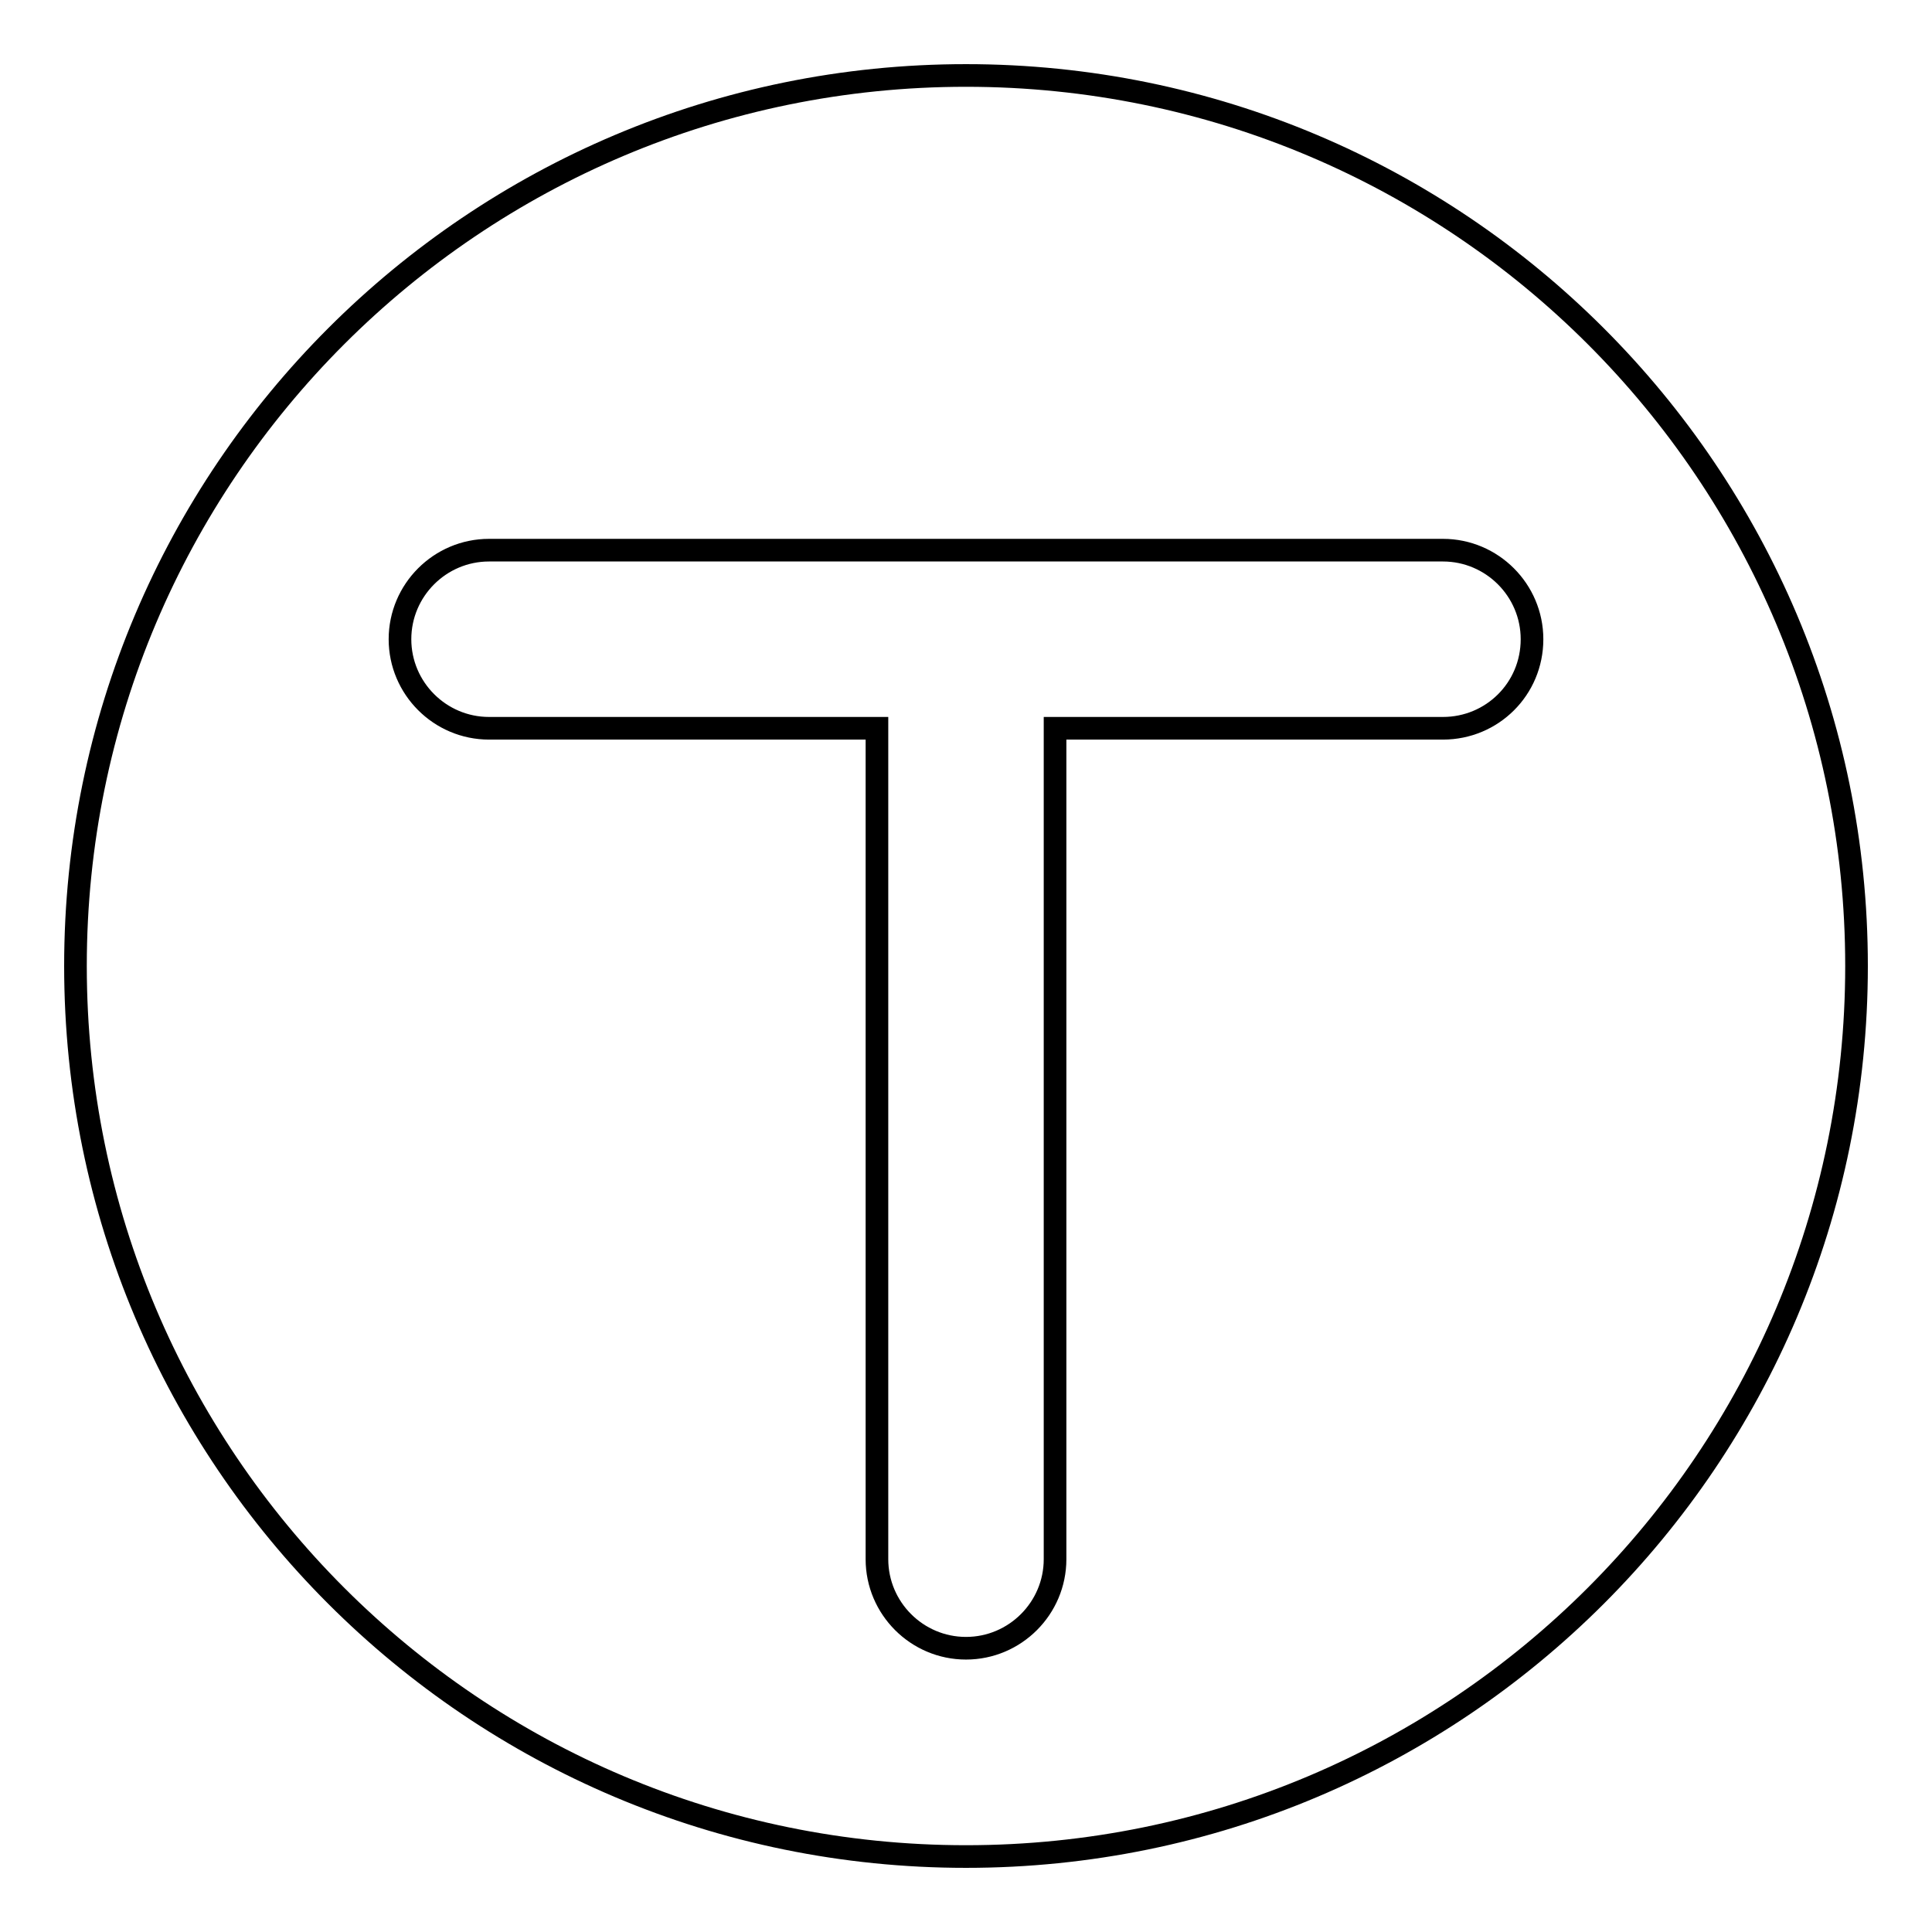
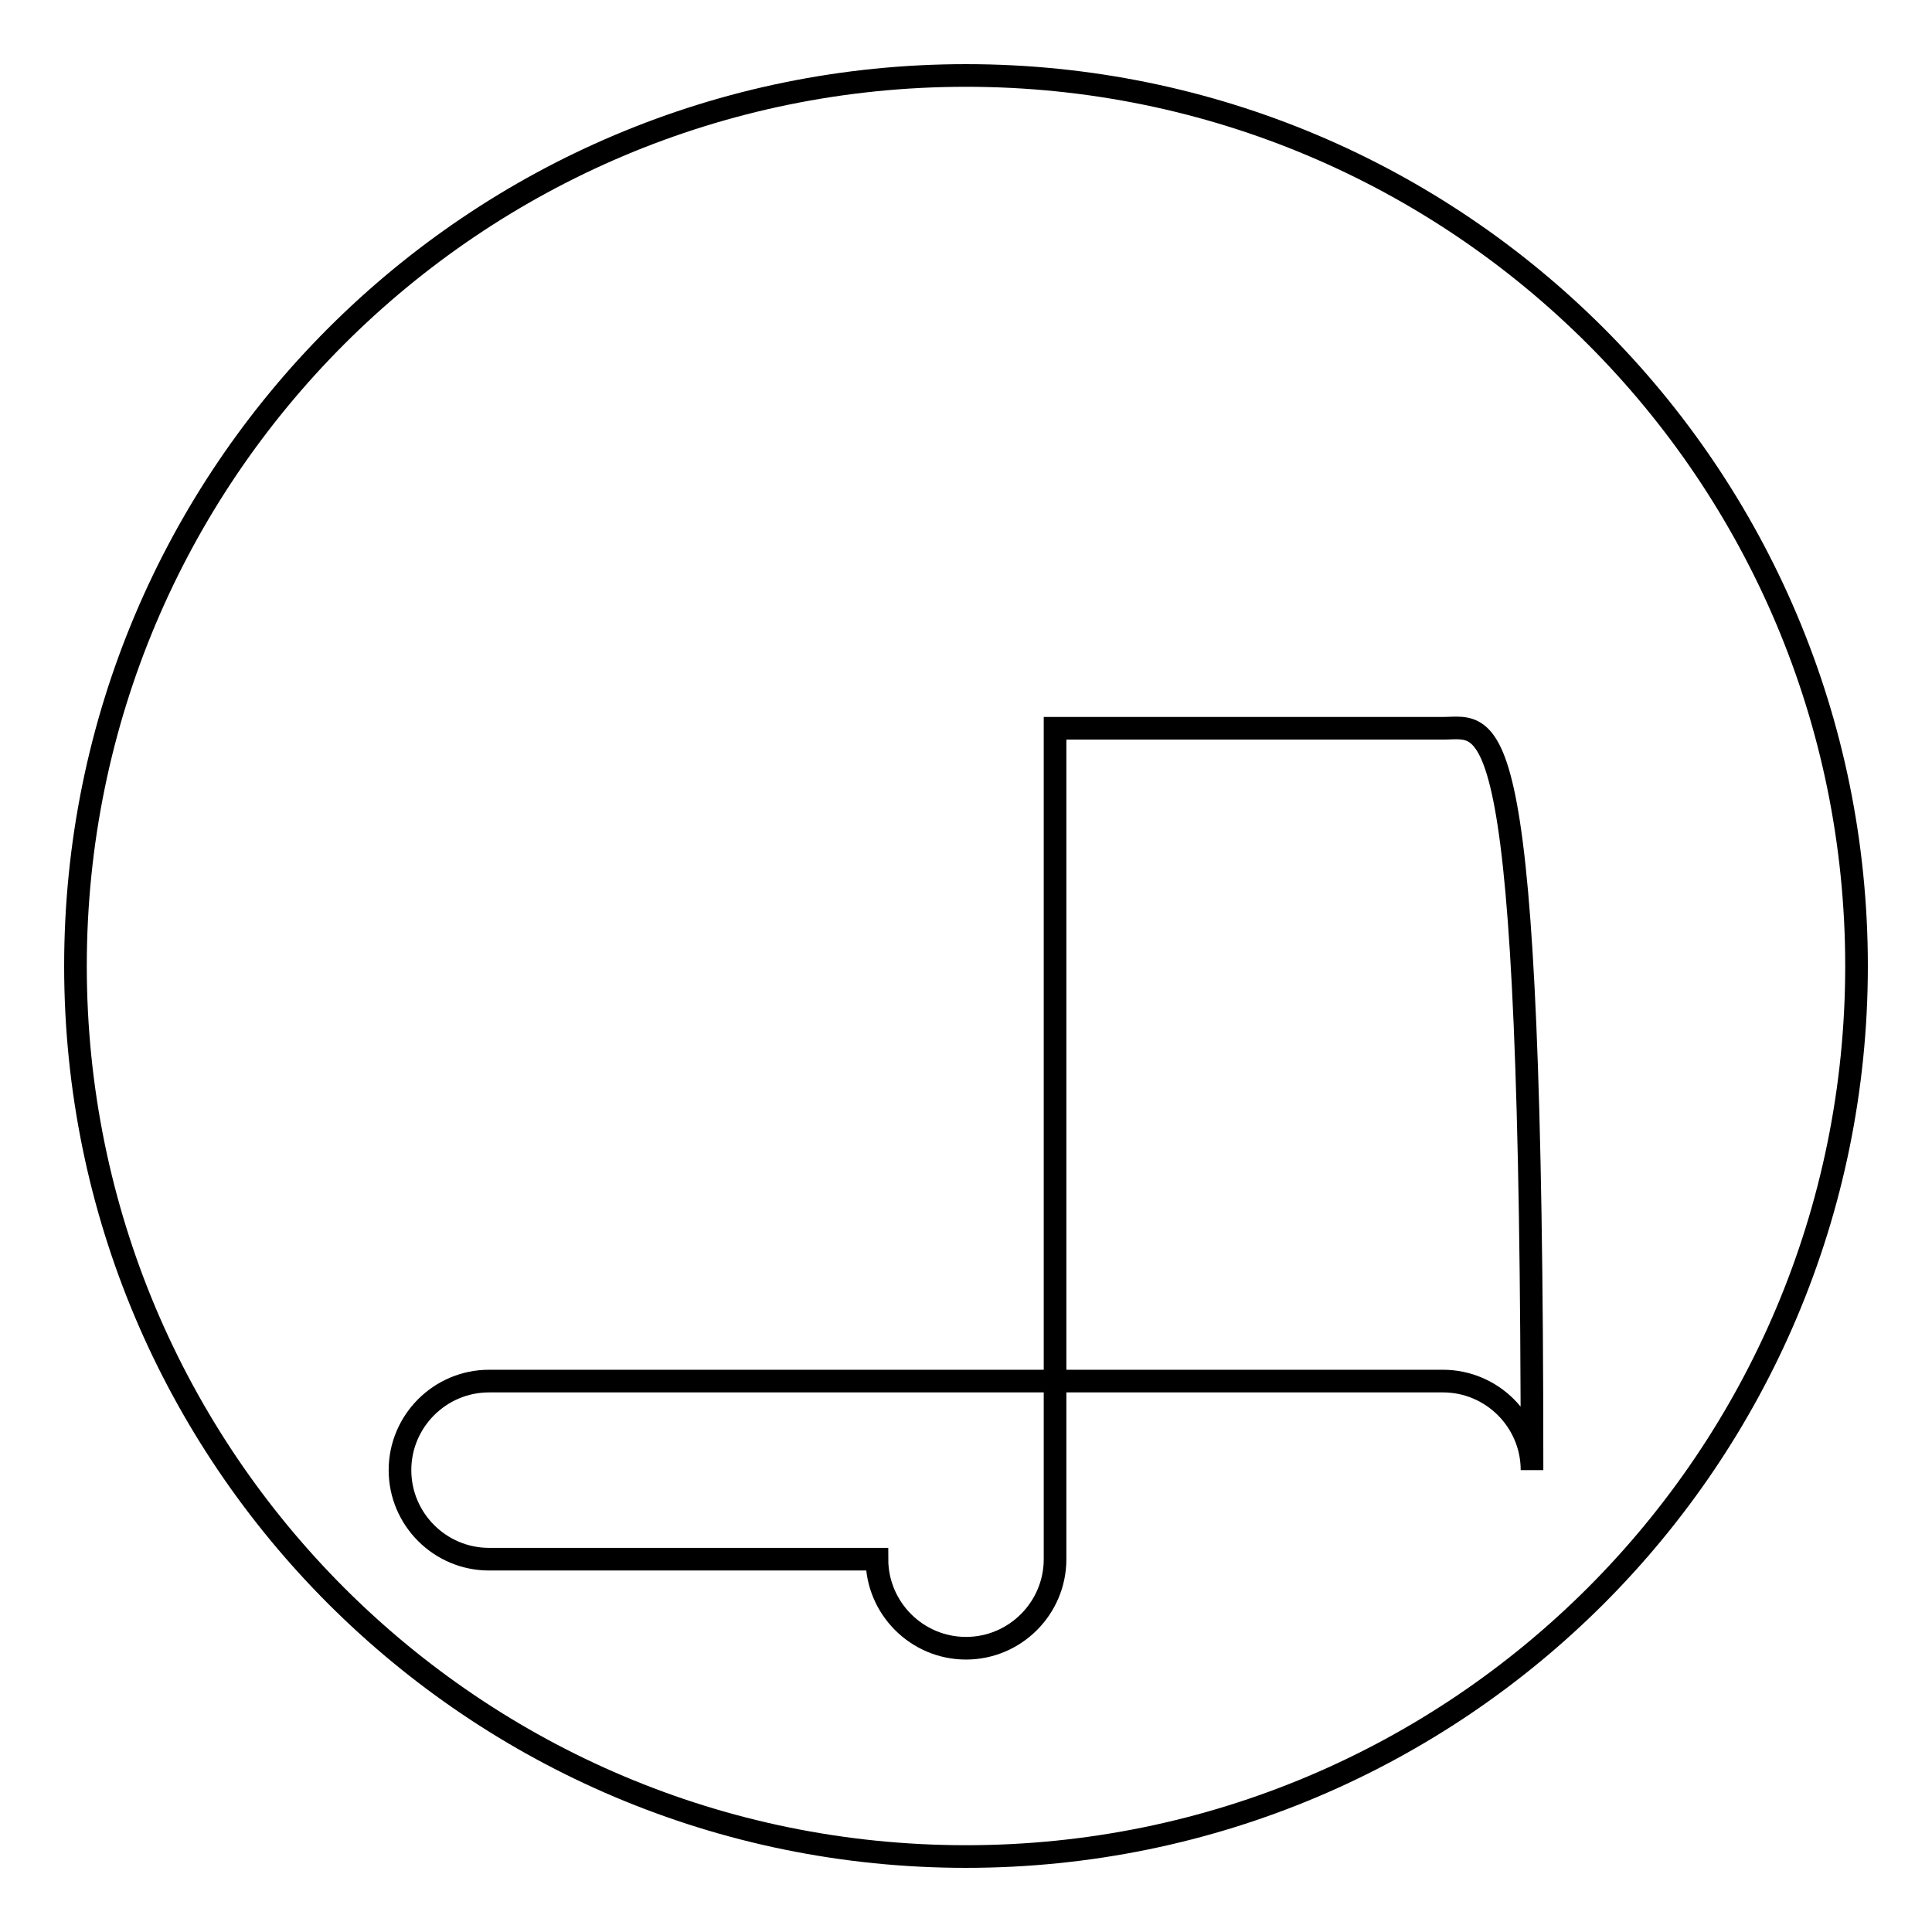
<svg xmlns="http://www.w3.org/2000/svg" version="1.1" x="0px" y="0px" viewBox="0 0 256 256" enable-background="new 0 0 256 256" xml:space="preserve">
  <g>
    <g>
-       <path stroke-width="3" fill-opacity="0" stroke="#000000" d="M128,10C62.8,10,10,62.8,10,128c0,65.2,52.8,118,118,118c65.2,0,118-52.8,118-118C246,62.8,193.2,10,128,10z M191.2,96.5h-51.4v110.1c0,6.5-5.3,11.8-11.8,11.8c-6.5,0-11.8-5.3-11.8-11.8V96.5H64.8c-6.5,0-11.8-5.3-11.8-11.8c0-6.5,5.3-11.8,11.8-11.8h126.4c6.5,0,11.8,5.3,11.8,11.8C203,91.3,197.7,96.5,191.2,96.5z" />
+       <path stroke-width="3" fill-opacity="0" stroke="#000000" d="M128,10C62.8,10,10,62.8,10,128c0,65.2,52.8,118,118,118c65.2,0,118-52.8,118-118C246,62.8,193.2,10,128,10z M191.2,96.5h-51.4v110.1c0,6.5-5.3,11.8-11.8,11.8c-6.5,0-11.8-5.3-11.8-11.8H64.8c-6.5,0-11.8-5.3-11.8-11.8c0-6.5,5.3-11.8,11.8-11.8h126.4c6.5,0,11.8,5.3,11.8,11.8C203,91.3,197.7,96.5,191.2,96.5z" />
    </g>
  </g>
</svg>